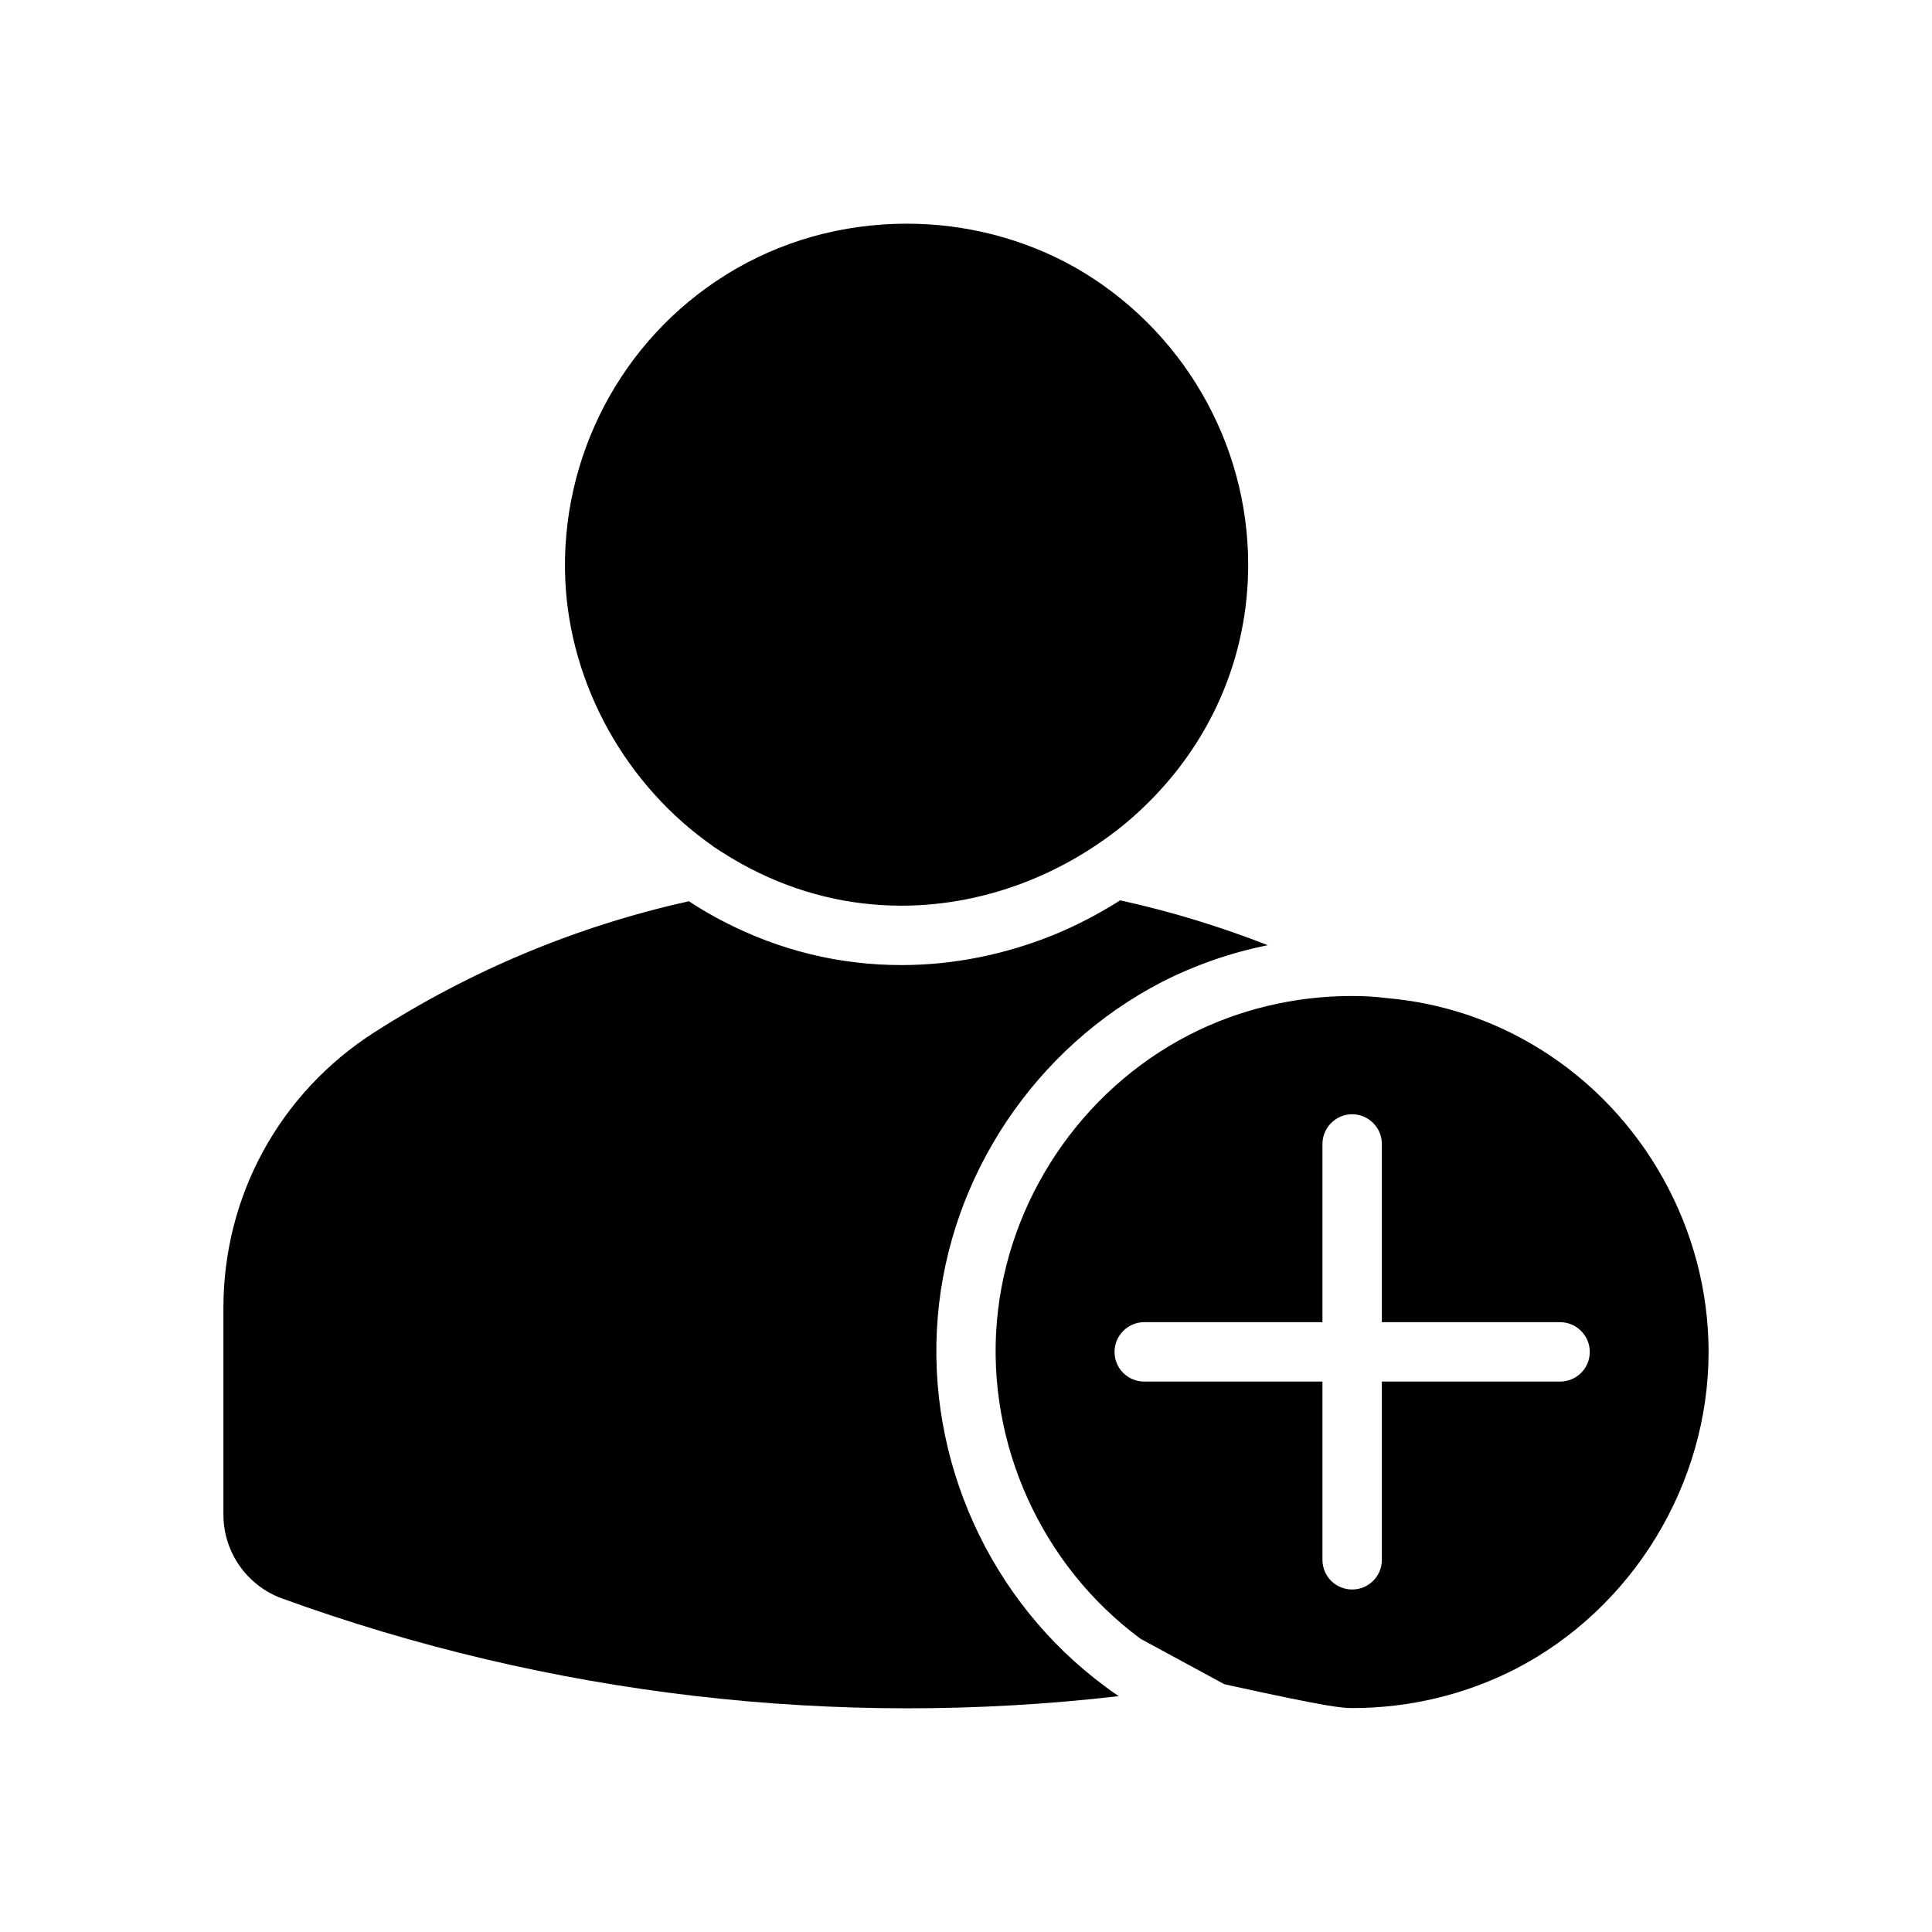
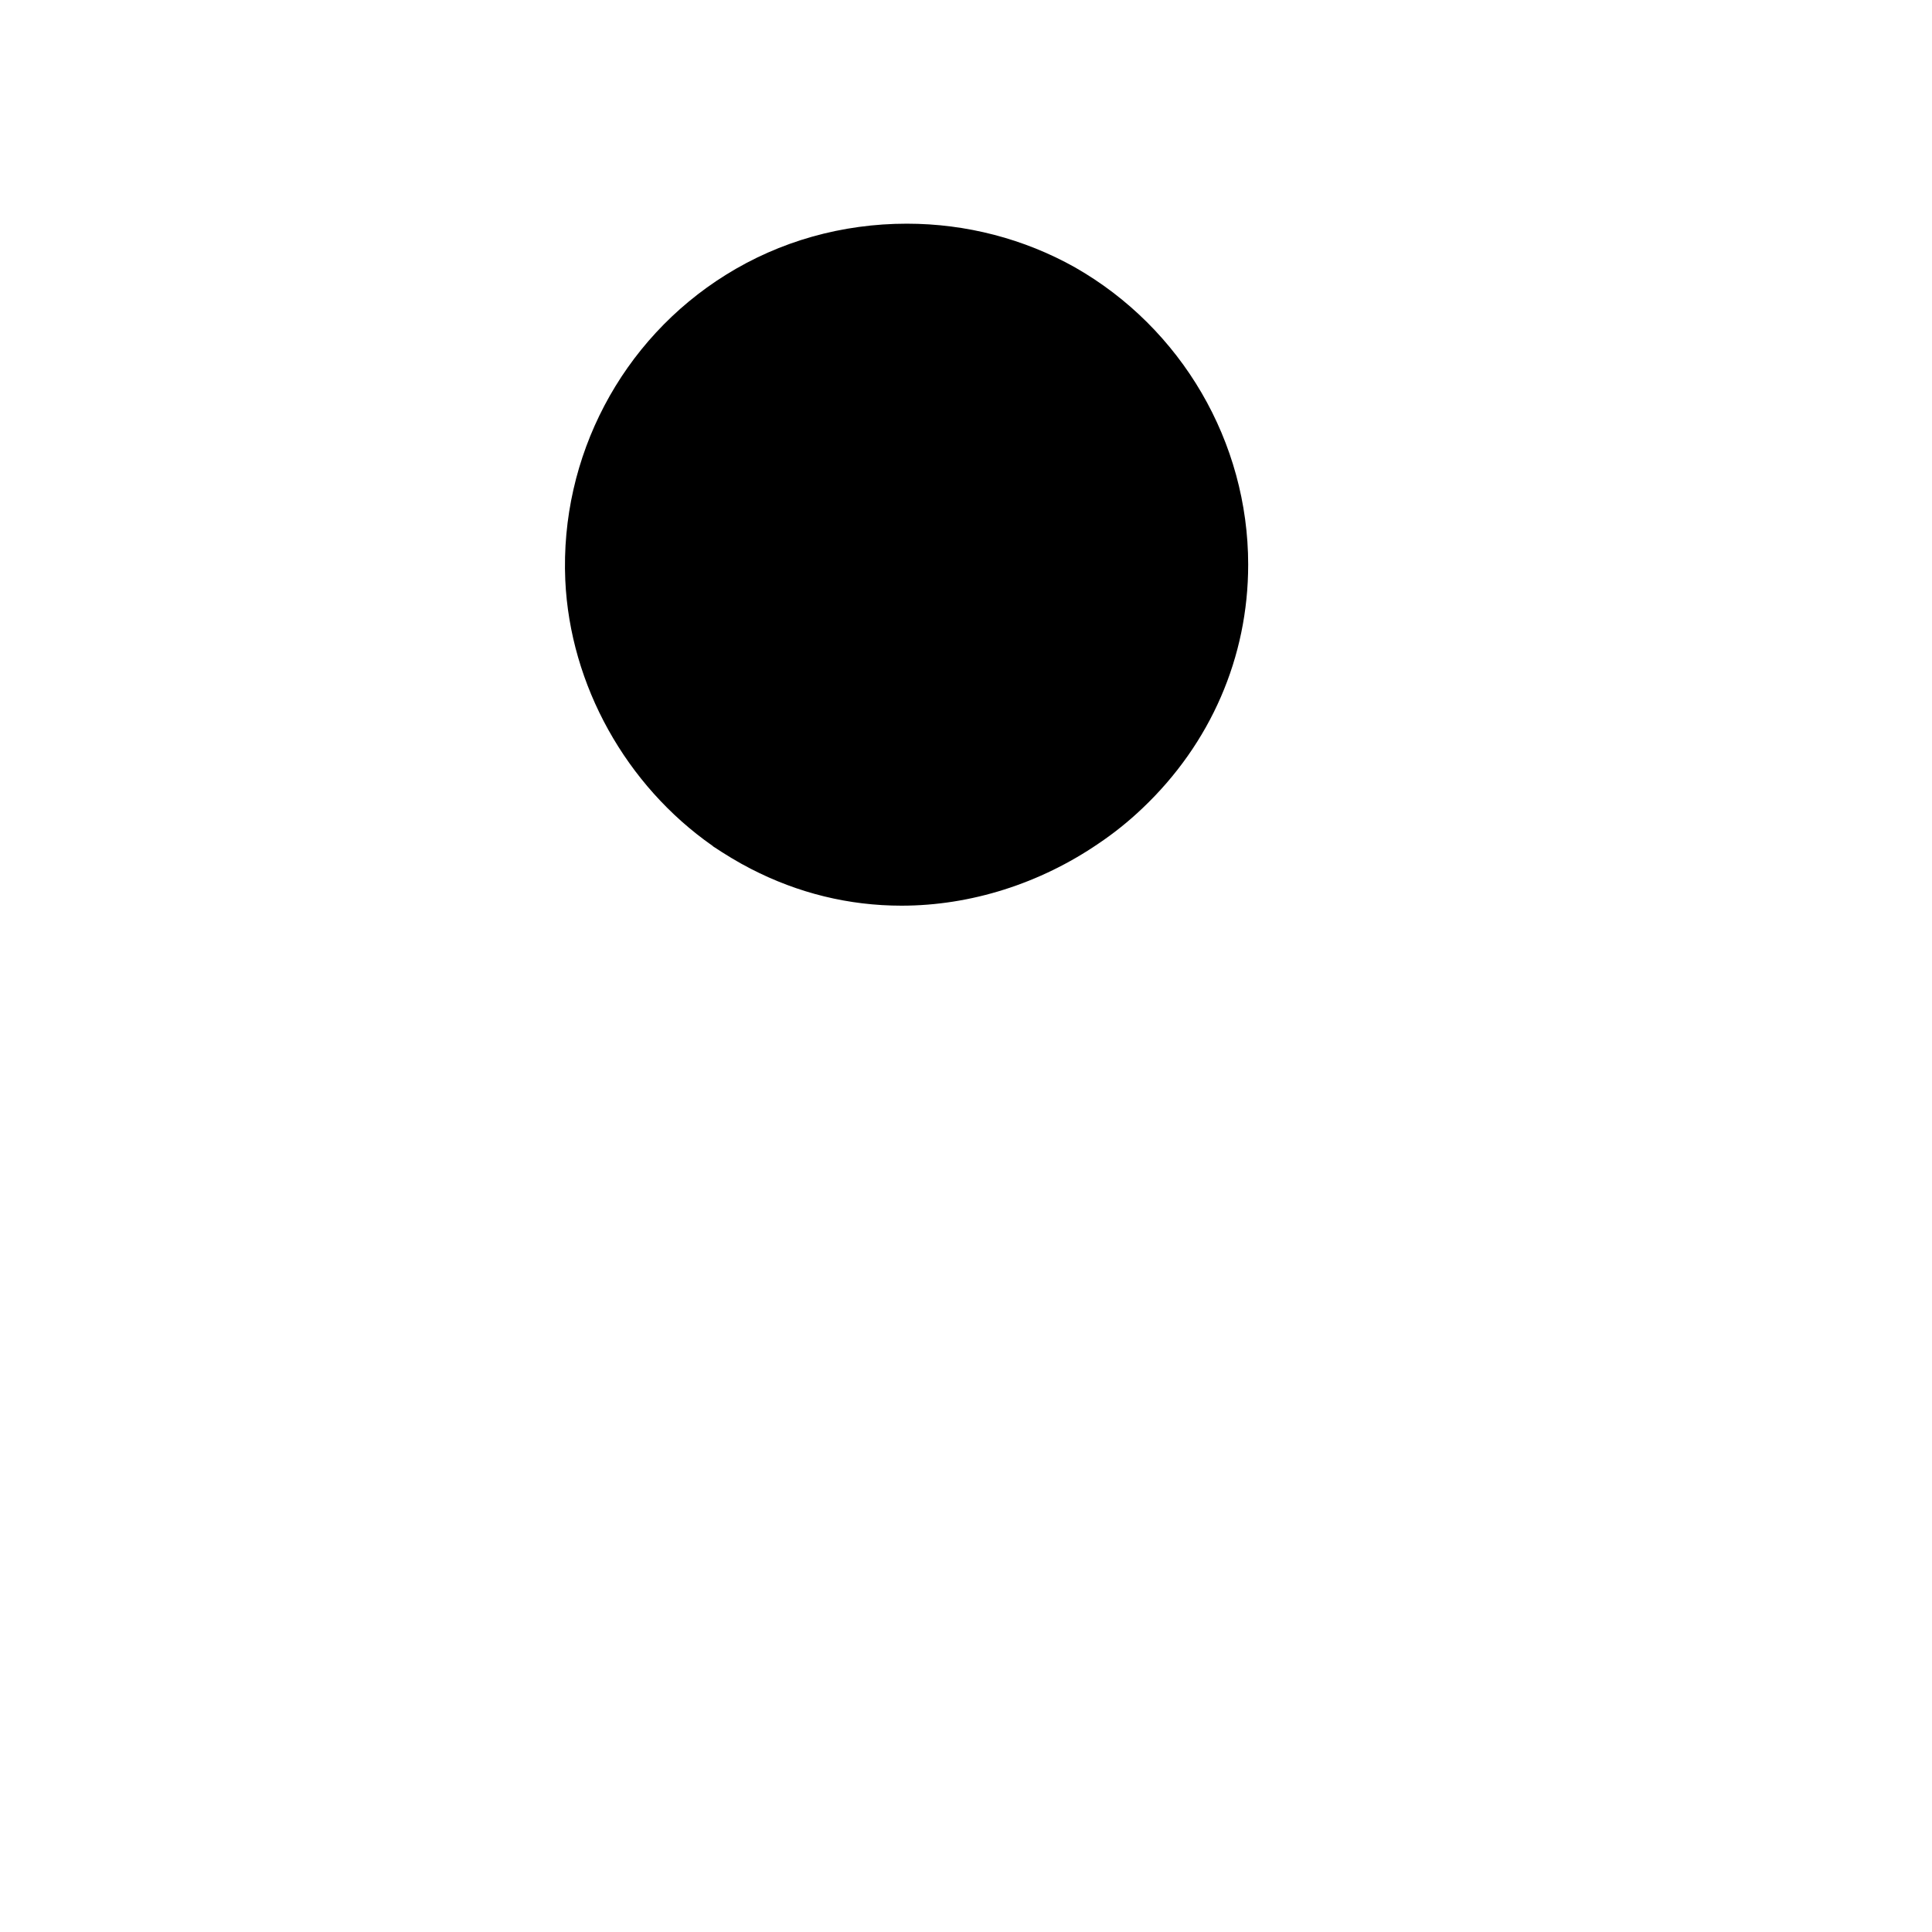
<svg xmlns="http://www.w3.org/2000/svg" fill="#000000" width="800px" height="800px" version="1.1" viewBox="144 144 512 512">
  <g>
    <path d="m474.78 293.65c0 24.473-9.918 47.391-28.023 64.551-3.621 3.457-7.559 6.613-11.652 9.359-15.43 10.547-33.77 16.453-52.191 16.453-13.934 0-27.395-3.305-39.91-9.754-3.543-1.812-6.848-3.856-10.078-5.992-0.078-0.156-0.078-0.156-0.156-0.156-22.828-15.98-37.707-42.508-38.965-70.375-1.418-32.66 14.879-63.684 42.586-80.918 14.25-8.895 30.781-13.539 47.941-13.539 15.742 0 31.094 4.016 44.555 11.578 28.262 16.129 45.895 46.281 45.895 78.793z" />
-     <path d="m440.86 382.6c13.305 2.914 26.449 6.926 39.125 11.887-9.84 1.969-19.285 5.273-28.102 9.762-33.457 17.32-56.207 51.246-59.355 88.641-3.227 37.941 13.777 75.492 44.398 98.086 1.18 0.867 2.363 1.738 3.543 2.519-74.707 8.66-150.91-0.164-221.75-25.898-9.293-3.391-15.512-12.285-15.512-22.203v-54.789c0-29.676 14.879-56.906 39.91-72.973 25.664-16.453 53.688-28.184 83.445-34.793 2.992 1.969 6.062 3.769 9.289 5.422 14.801 7.644 30.621 11.492 47.074 11.492 13.617 0 27.238-2.754 39.988-7.871 6.219-2.512 12.203-5.66 17.949-9.281z" />
-     <path d="m552.16 422.04c27.551 17.082 44.633 47.863 44.633 80.215 0 35.031-20.074 68.016-51.246 84.074-13.066 6.691-27.945 10.32-42.98 10.32-3.07 0-6.141-0.164-34.086-6.305l-22.199-12.035c-26.215-19.363-40.855-51.57-38.102-84.082 2.754-32.031 22.199-61.164 50.934-75.957 13.145-6.769 28.023-10.32 43.141-10.32 3.07 0 6.219 0.164 9.211 0.551 14.562 1.262 28.496 5.906 40.695 13.539zm13.148 80.219c0-4.328-3.543-7.871-7.871-7.871h-47.23v-47.23c0-4.328-3.543-7.871-7.871-7.871s-7.871 3.543-7.871 7.871v47.23h-47.23c-4.328 0-7.871 3.543-7.871 7.871 0 4.41 3.543 7.871 7.871 7.871h47.23v47.23c0 4.41 3.543 7.871 7.871 7.871s7.871-3.465 7.871-7.871v-47.23h47.23c4.328 0 7.871-3.465 7.871-7.871z" />
  </g>
</svg>